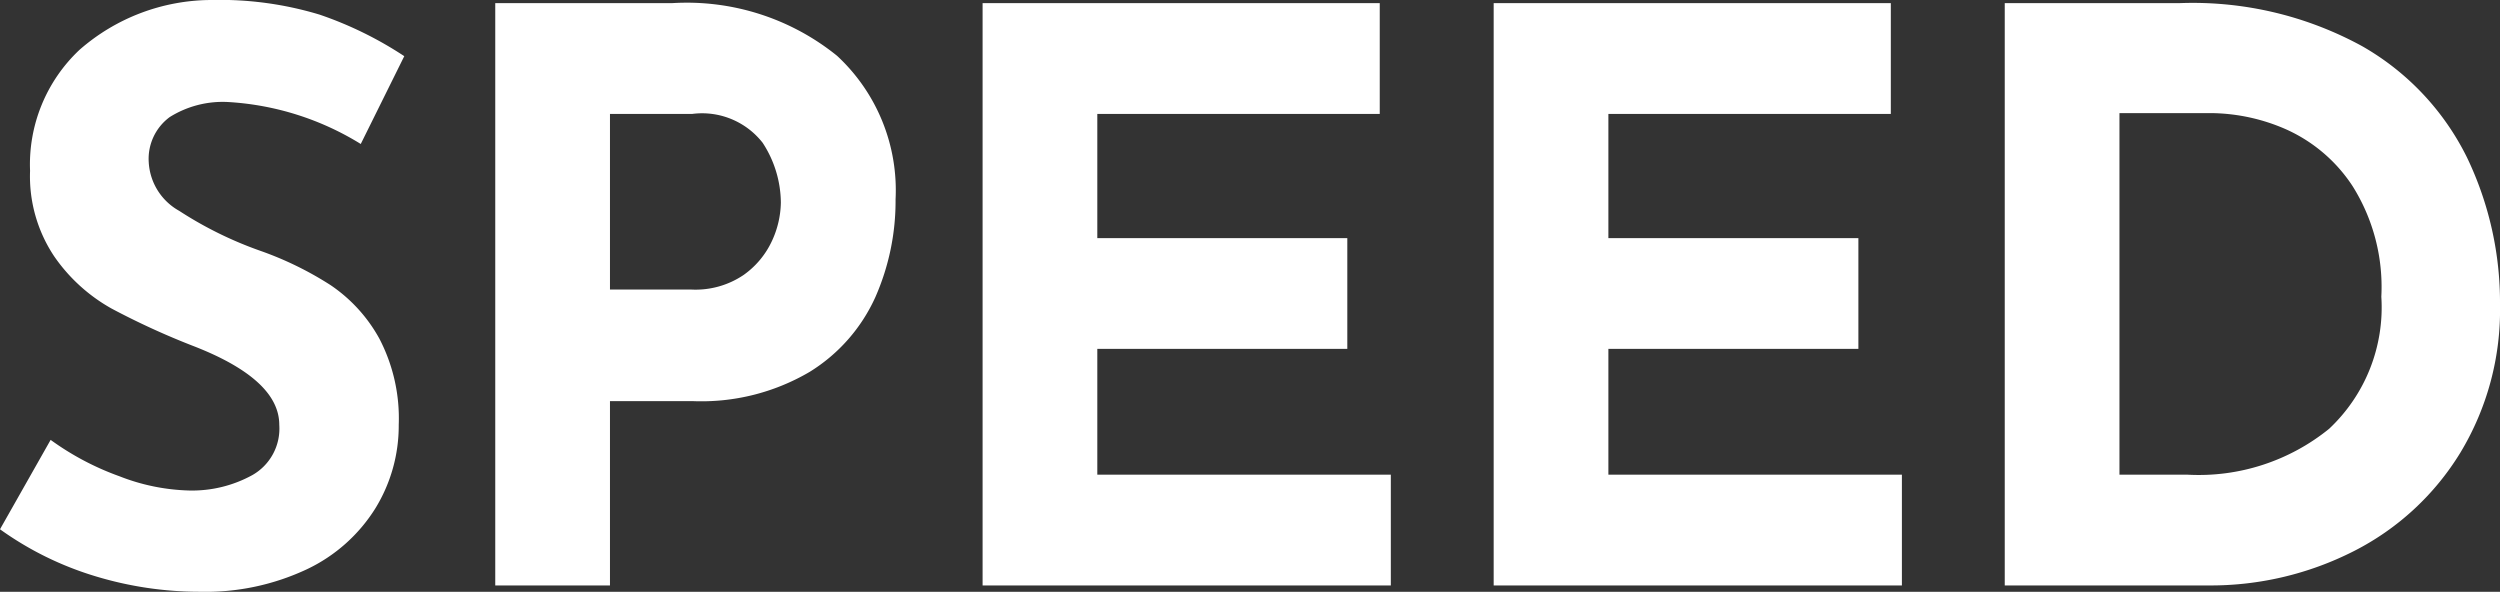
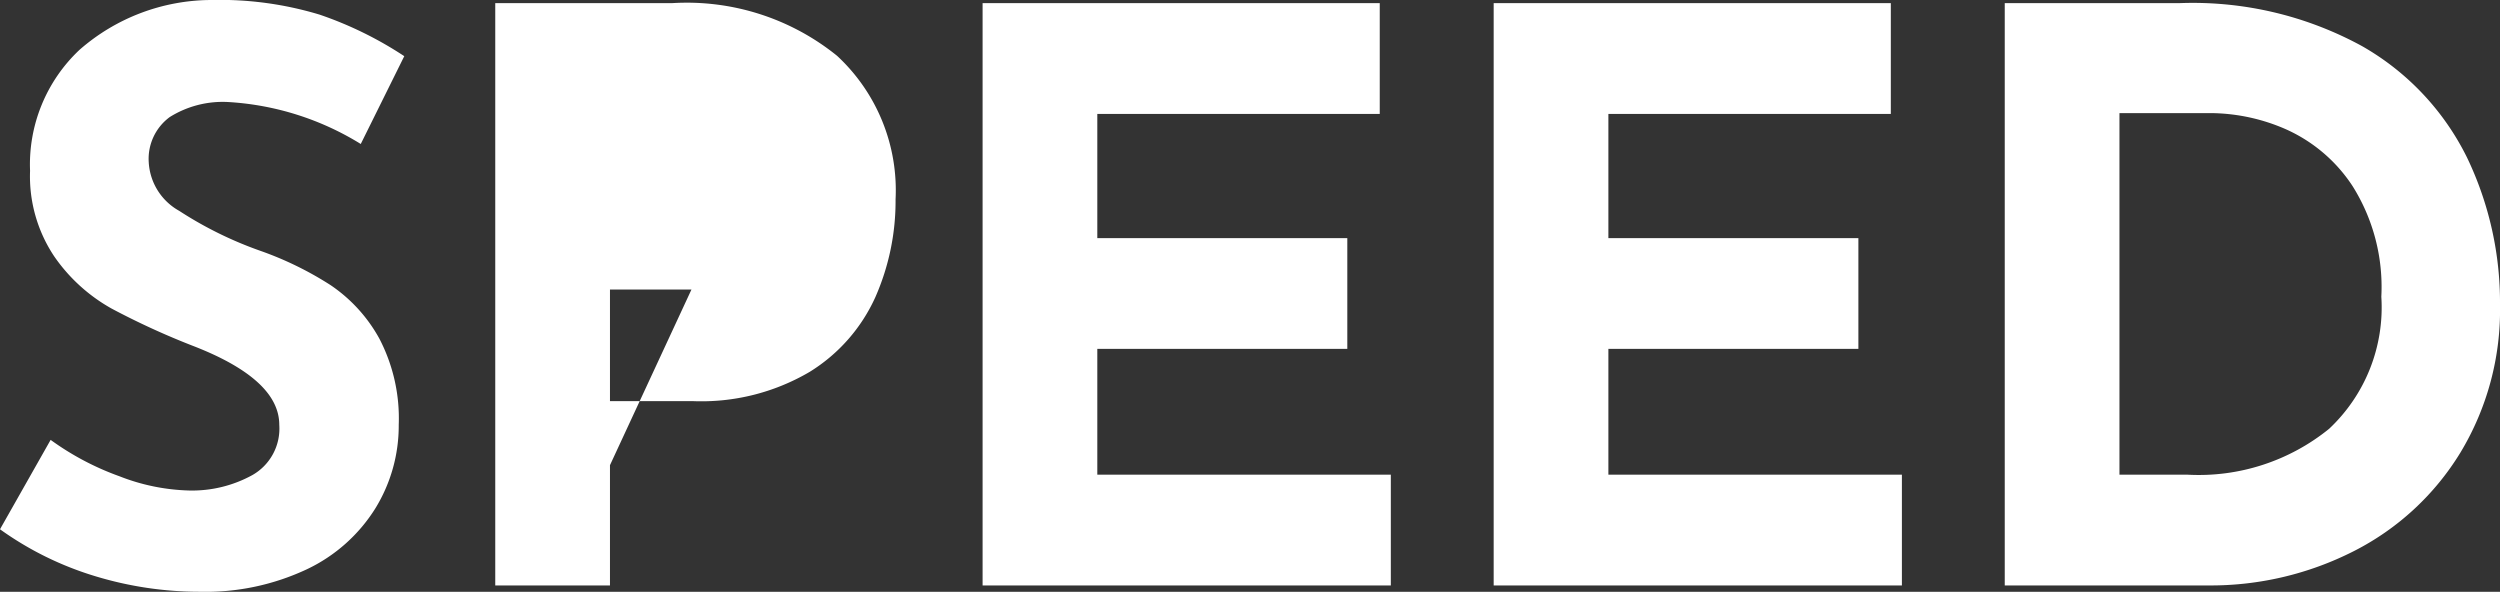
<svg xmlns="http://www.w3.org/2000/svg" width="63.2" height="14.96" viewBox="0 0 63.2 14.96">
  <rect x="0" y="0" width="63.2" height="14.96" fill="#333333" stroke="none" />
-   <path id="about-speed-white" d="M9.76-11.16a7.164,7.164,0,0,0-3.34-1.06,2.525,2.525,0,0,0-1.49.38A1.311,1.311,0,0,0,4.4-10.7a1.5,1.5,0,0,0,.77,1.23A9.609,9.609,0,0,0,7.22-8.46,8.515,8.515,0,0,1,9-7.59a3.894,3.894,0,0,1,1.23,1.35,4.36,4.36,0,0,1,.49,2.18,3.986,3.986,0,0,1-.59,2.11A4.116,4.116,0,0,1,8.4-.41,6.021,6.021,0,0,1,5.68.16,9.074,9.074,0,0,1,3.06-.23,8.184,8.184,0,0,1,.64-1.42L1.92-3.68a6.957,6.957,0,0,0,1.74.92,5.172,5.172,0,0,0,1.76.36,3.161,3.161,0,0,0,1.6-.39A1.351,1.351,0,0,0,7.7-4.06q0-1.14-2.14-1.98A19.158,19.158,0,0,1,3.46-7,4.32,4.32,0,0,1,2.01-8.32a3.642,3.642,0,0,1-.61-2.16,3.978,3.978,0,0,1,1.25-3.06A5.078,5.078,0,0,1,5.98-14.8a8.7,8.7,0,0,1,2.74.37,9.358,9.358,0,0,1,2.14,1.05Zm7.86-3.56a6.04,6.04,0,0,1,4.18,1.33,4.634,4.634,0,0,1,1.48,3.63,6.024,6.024,0,0,1-.51,2.47A4.3,4.3,0,0,1,21.11-5.4a5.4,5.4,0,0,1-2.97.74H16.06V0h-2.9V-14.72Zm.5,7.24a2.167,2.167,0,0,0,1.32-.37,2.17,2.17,0,0,0,.72-.87,2.381,2.381,0,0,0,.22-.96,2.8,2.8,0,0,0-.46-1.51,1.943,1.943,0,0,0-1.78-.73H16.06v4.44Zm17.4-7.24v2.8H28.38v3.14H34.7v2.8H28.38V-2.8H35.8V0H25.48V-14.72Zm12.92,0v2.8H41.3v3.14h6.32v2.8H41.3V-2.8h7.42V0H38.4V-14.72Zm2.88,0h4.4a8.919,8.919,0,0,1,4.64,1.09,6.6,6.6,0,0,1,2.65,2.82,8.466,8.466,0,0,1,.83,3.71,6.974,6.974,0,0,1-1,3.74A6.719,6.719,0,0,1,60.15-.87,7.985,7.985,0,0,1,56.44,0H51.32ZM55.94-2.8a5.232,5.232,0,0,0,3.58-1.16A4.209,4.209,0,0,0,60.84-7.3a4.79,4.79,0,0,0-.73-2.8,3.927,3.927,0,0,0-1.7-1.44,4.81,4.81,0,0,0-1.83-.4H54.22V-2.8Z" transform="translate(-0.64 14.8)" fill="#fff" />
+   <path id="about-speed-white" d="M9.76-11.16a7.164,7.164,0,0,0-3.34-1.06,2.525,2.525,0,0,0-1.49.38A1.311,1.311,0,0,0,4.4-10.7a1.5,1.5,0,0,0,.77,1.23A9.609,9.609,0,0,0,7.22-8.46,8.515,8.515,0,0,1,9-7.59a3.894,3.894,0,0,1,1.23,1.35,4.36,4.36,0,0,1,.49,2.18,3.986,3.986,0,0,1-.59,2.11A4.116,4.116,0,0,1,8.4-.41,6.021,6.021,0,0,1,5.68.16,9.074,9.074,0,0,1,3.06-.23,8.184,8.184,0,0,1,.64-1.42L1.92-3.68a6.957,6.957,0,0,0,1.74.92,5.172,5.172,0,0,0,1.76.36,3.161,3.161,0,0,0,1.6-.39A1.351,1.351,0,0,0,7.7-4.06q0-1.14-2.14-1.98A19.158,19.158,0,0,1,3.46-7,4.32,4.32,0,0,1,2.01-8.32a3.642,3.642,0,0,1-.61-2.16,3.978,3.978,0,0,1,1.25-3.06A5.078,5.078,0,0,1,5.98-14.8a8.7,8.7,0,0,1,2.74.37,9.358,9.358,0,0,1,2.14,1.05Zm7.86-3.56a6.04,6.04,0,0,1,4.18,1.33,4.634,4.634,0,0,1,1.48,3.63,6.024,6.024,0,0,1-.51,2.47A4.3,4.3,0,0,1,21.11-5.4a5.4,5.4,0,0,1-2.97.74H16.06V0h-2.9V-14.72Zm.5,7.24H16.06v4.44Zm17.4-7.24v2.8H28.38v3.14H34.7v2.8H28.38V-2.8H35.8V0H25.48V-14.72Zm12.92,0v2.8H41.3v3.14h6.32v2.8H41.3V-2.8h7.42V0H38.4V-14.72Zm2.88,0h4.4a8.919,8.919,0,0,1,4.64,1.09,6.6,6.6,0,0,1,2.65,2.82,8.466,8.466,0,0,1,.83,3.71,6.974,6.974,0,0,1-1,3.74A6.719,6.719,0,0,1,60.15-.87,7.985,7.985,0,0,1,56.44,0H51.32ZM55.94-2.8a5.232,5.232,0,0,0,3.58-1.16A4.209,4.209,0,0,0,60.84-7.3a4.79,4.79,0,0,0-.73-2.8,3.927,3.927,0,0,0-1.7-1.44,4.81,4.81,0,0,0-1.83-.4H54.22V-2.8Z" transform="translate(-0.64 14.8)" fill="#fff" />
</svg>